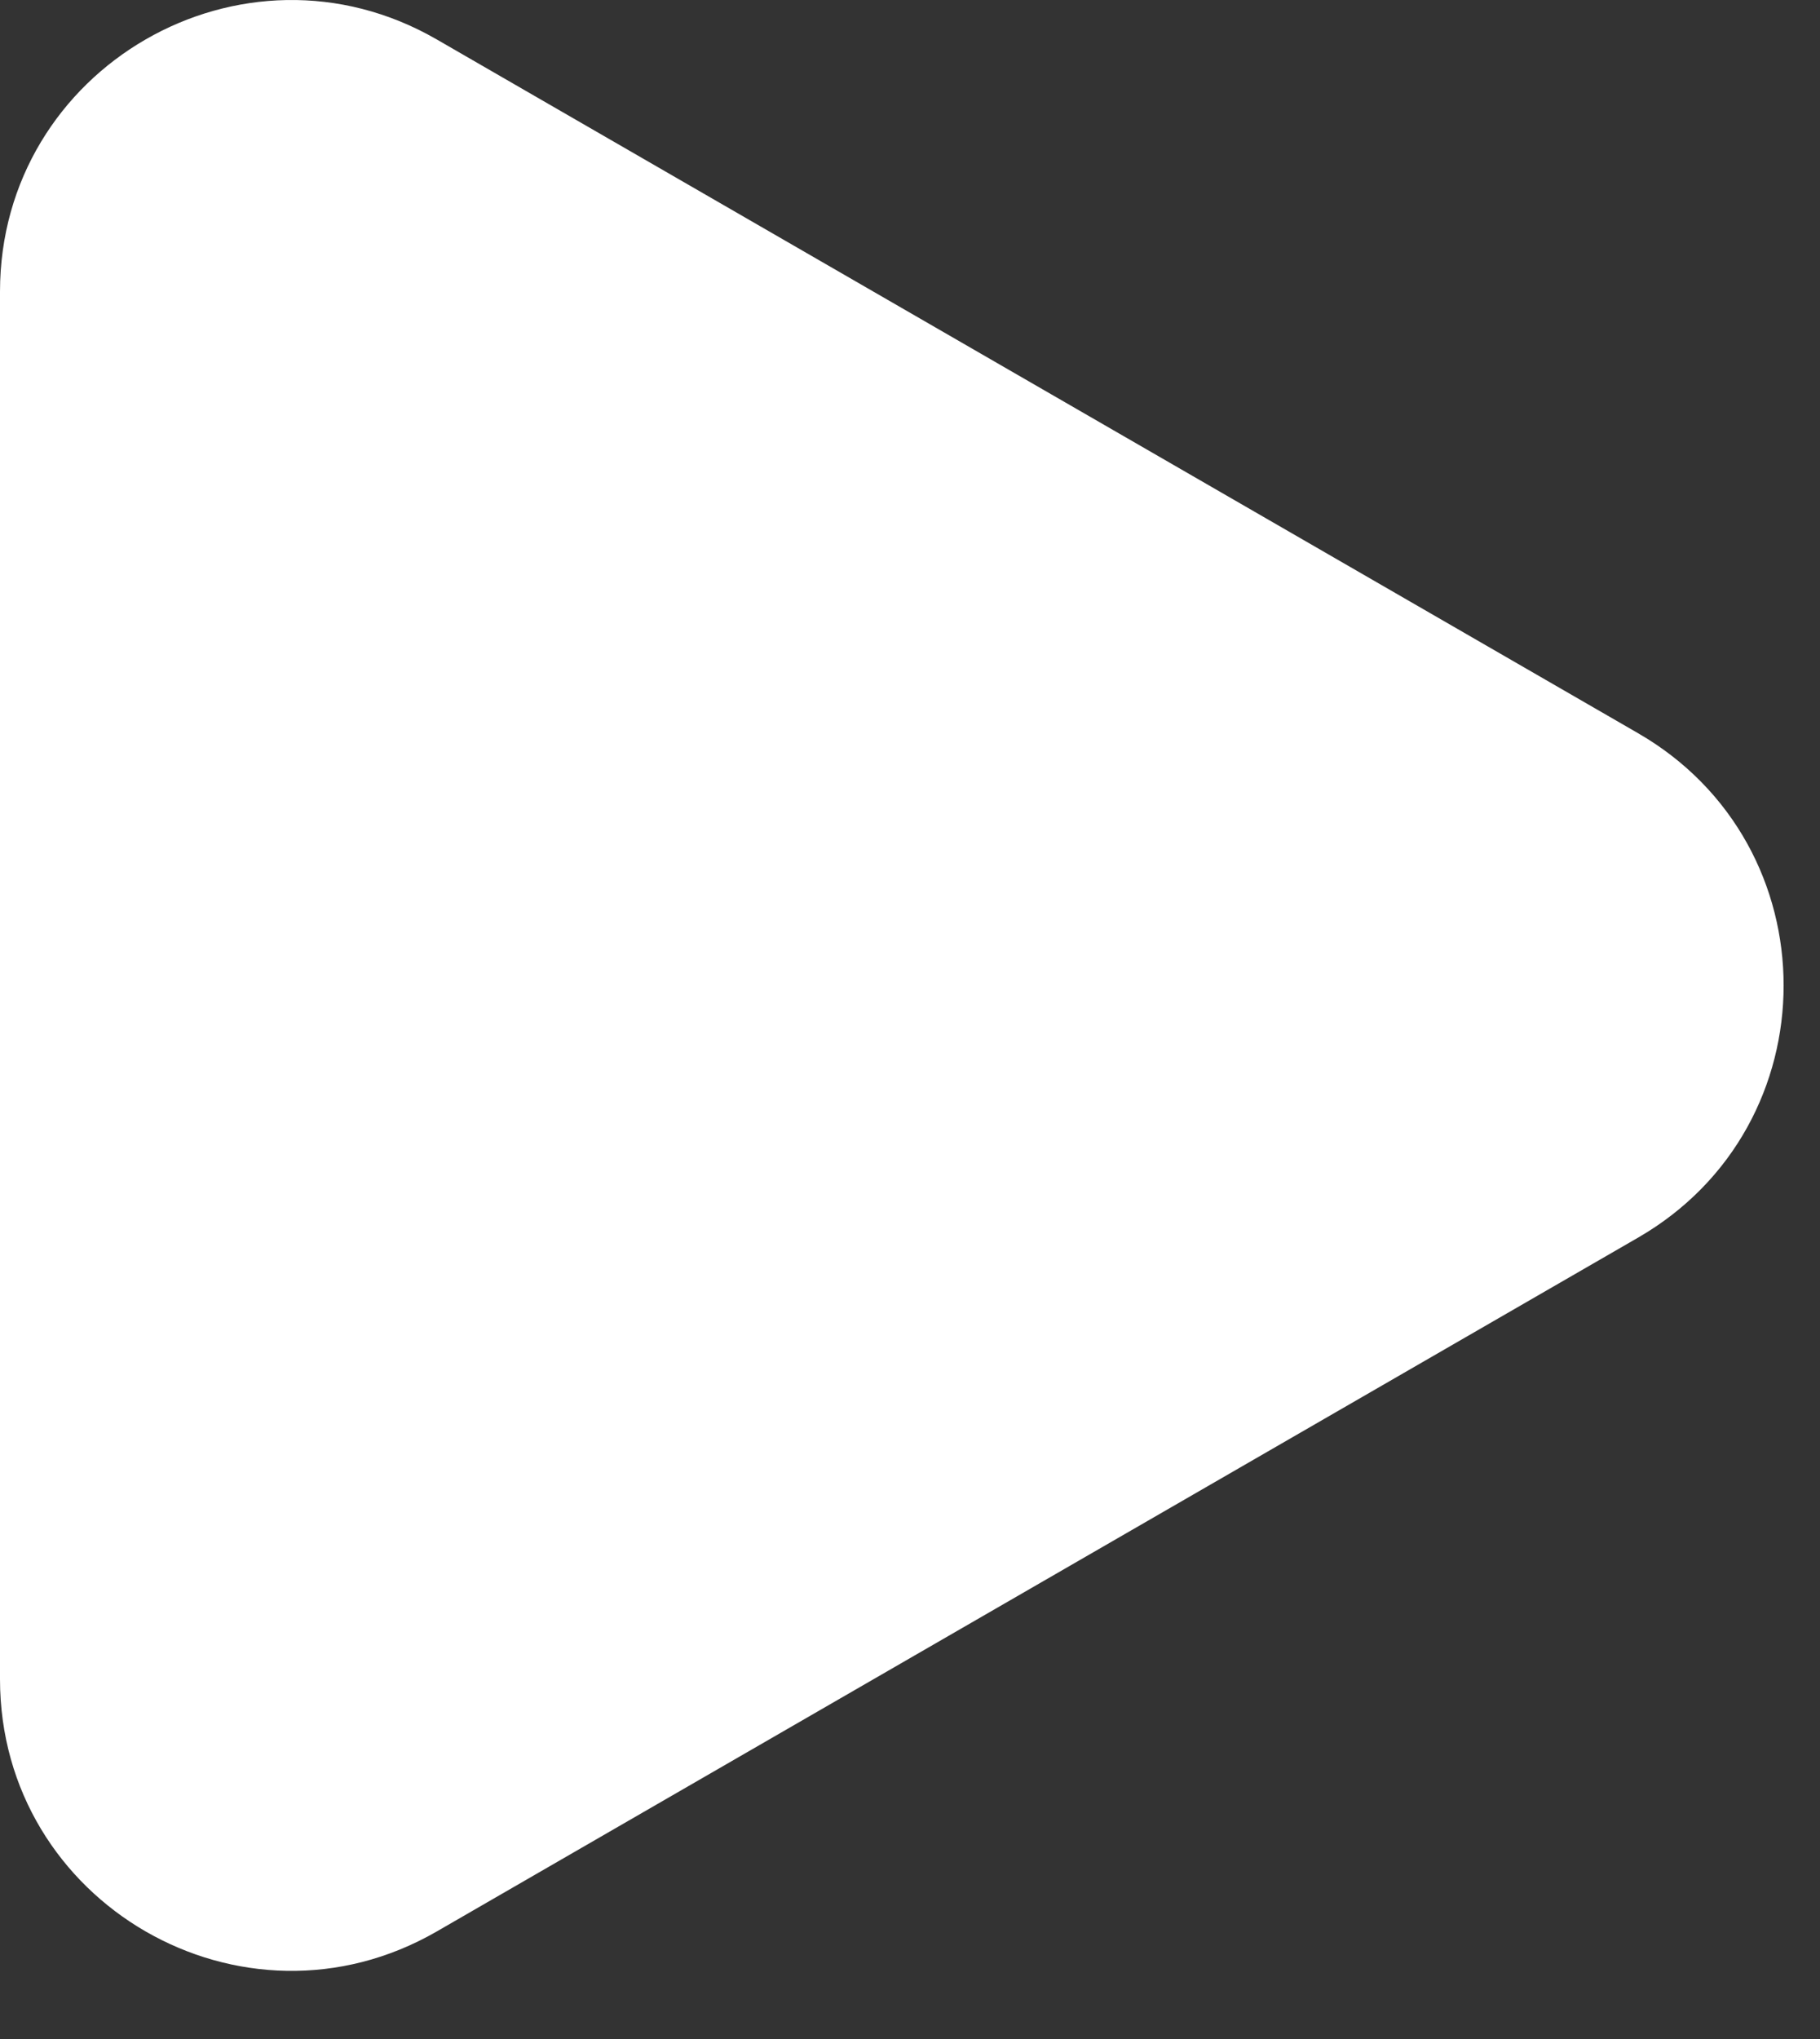
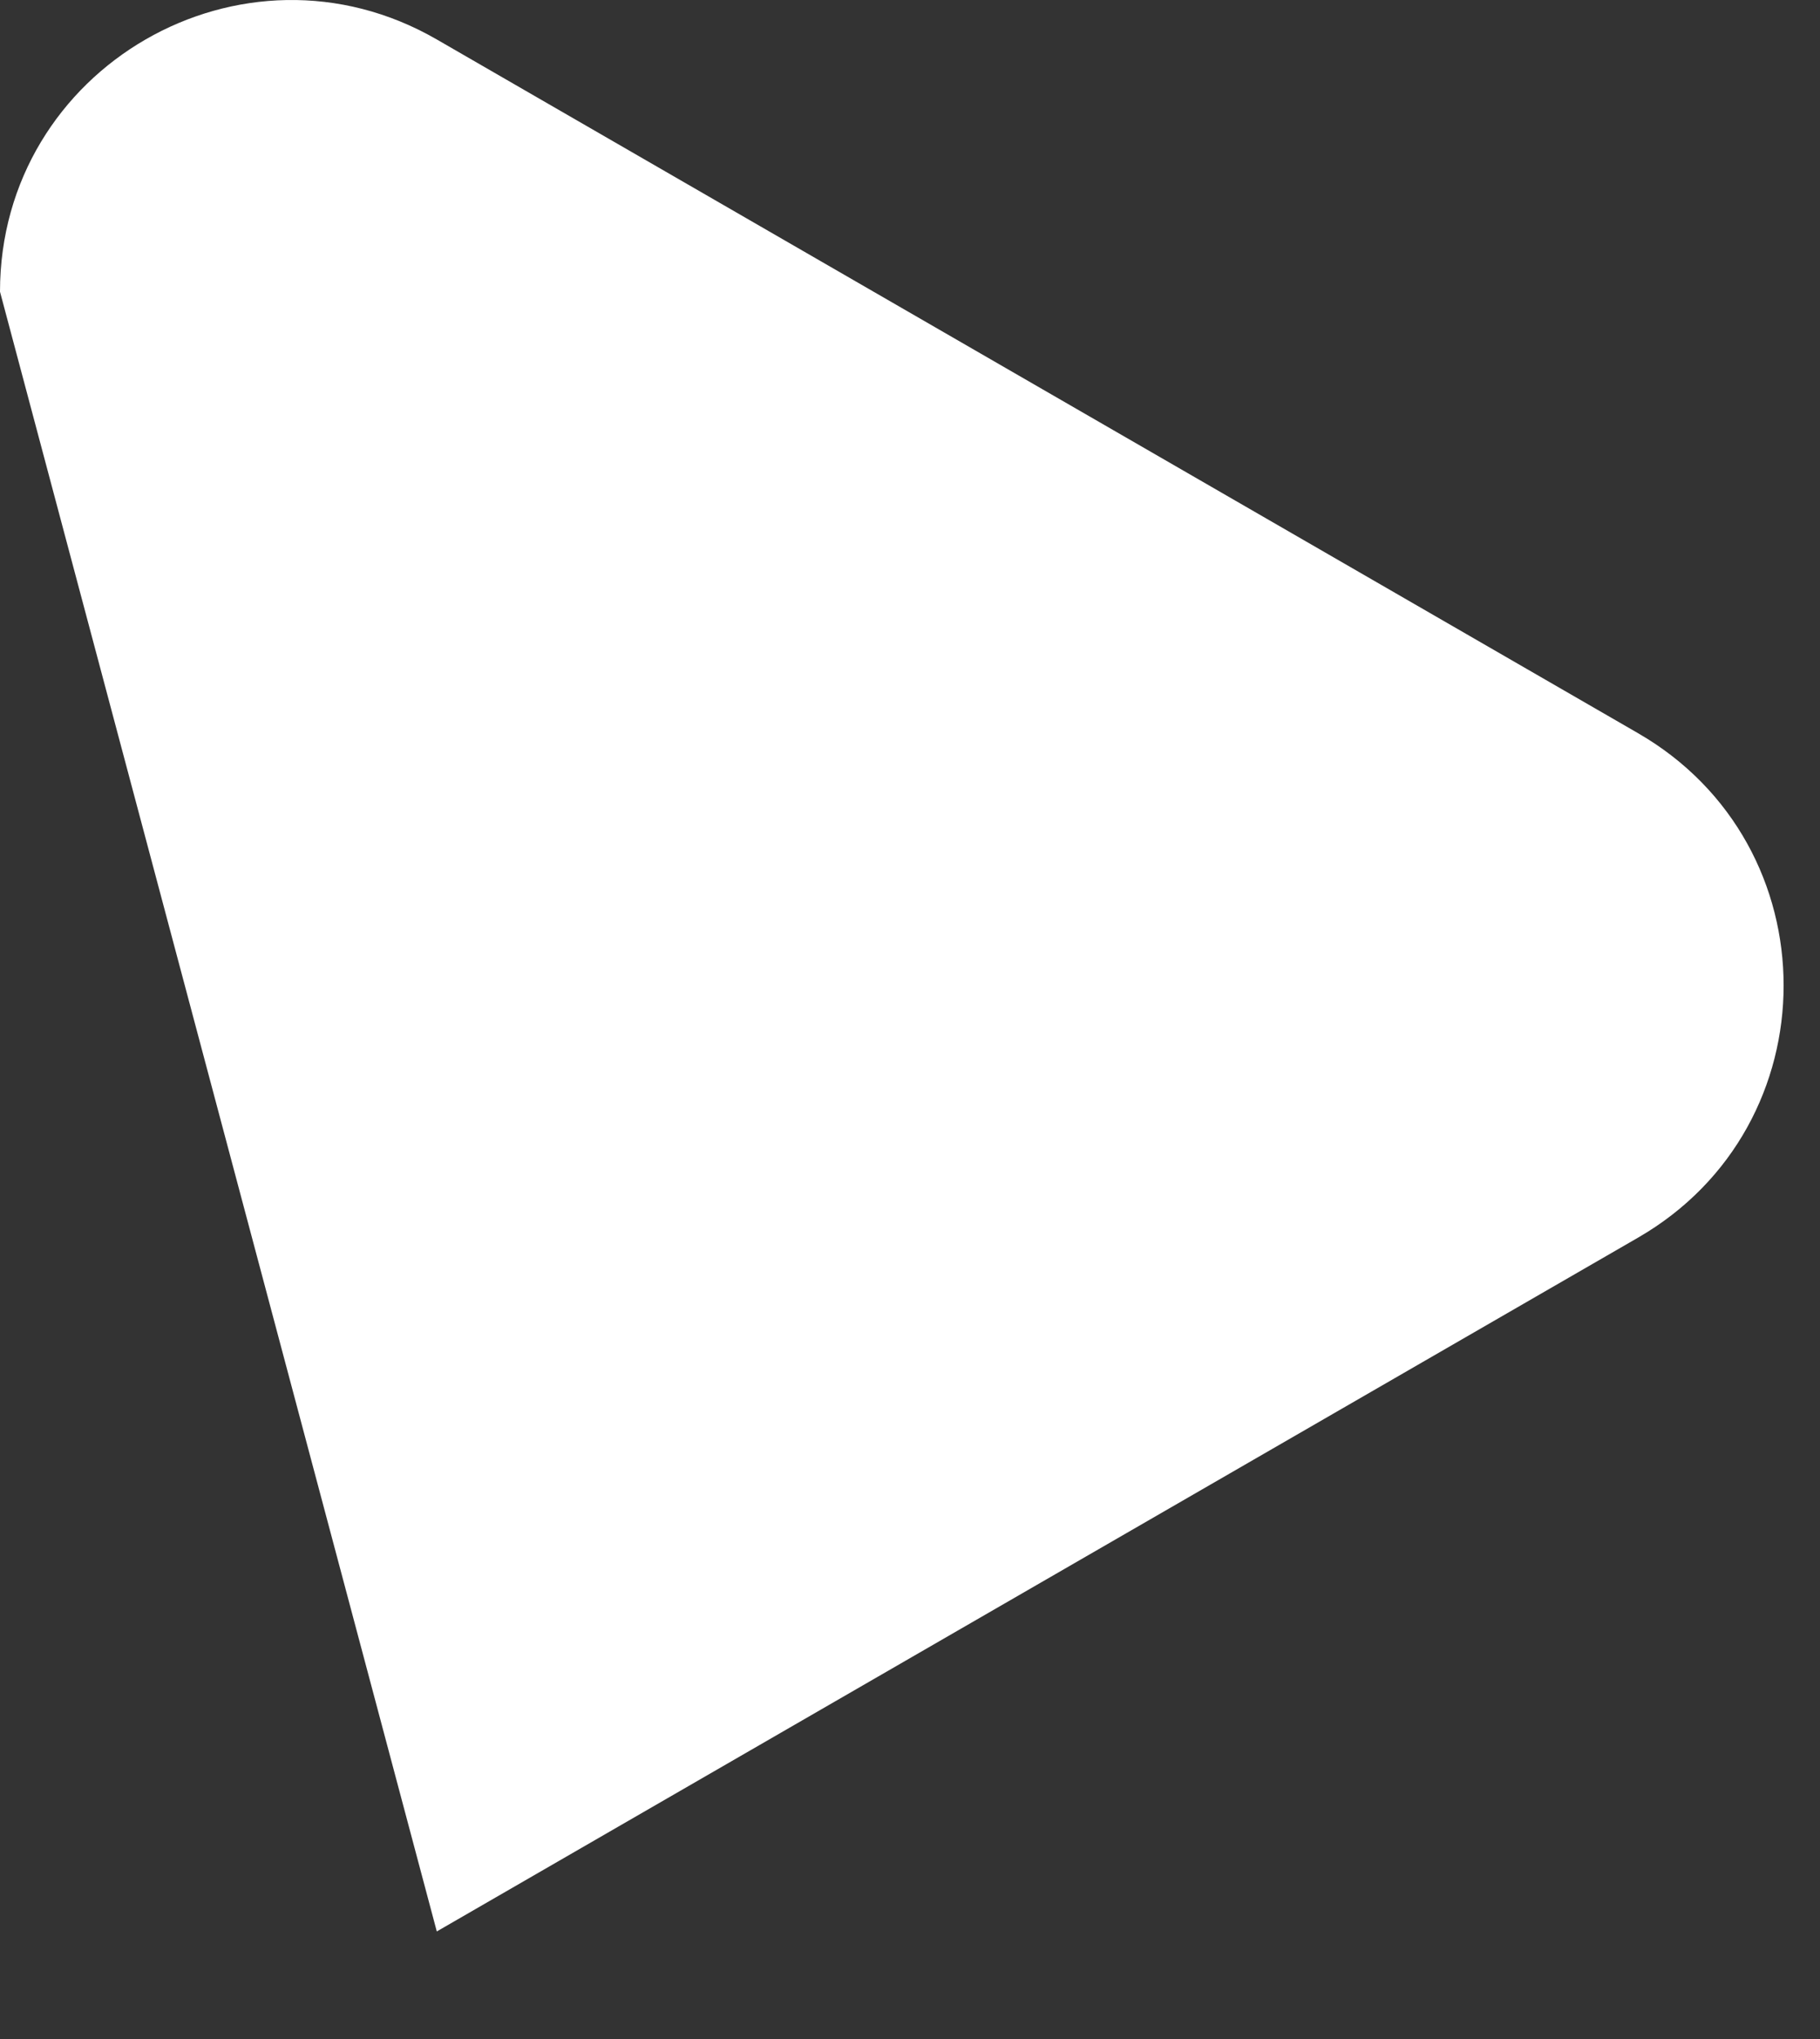
<svg xmlns="http://www.w3.org/2000/svg" width="25" height="28" viewBox="0 0 25 28" fill="none">
  <rect x="0" y="0" width="25" height="28" fill="#333333" stroke="none" />
-   <path d="M22.5 10.068C25.167 11.608 25.167 15.457 22.5 16.996L6 26.523C3.333 28.062 2.67218e-06 26.138 2.80678e-06 23.058L3.63959e-06 4.006C3.77419e-06 0.927 3.333 -0.998 6 0.542L22.5 10.068Z" fill="#FFF" />
+   <path d="M22.5 10.068C25.167 11.608 25.167 15.457 22.5 16.996L6 26.523L3.63959e-06 4.006C3.77419e-06 0.927 3.333 -0.998 6 0.542L22.5 10.068Z" fill="#FFF" />
</svg>